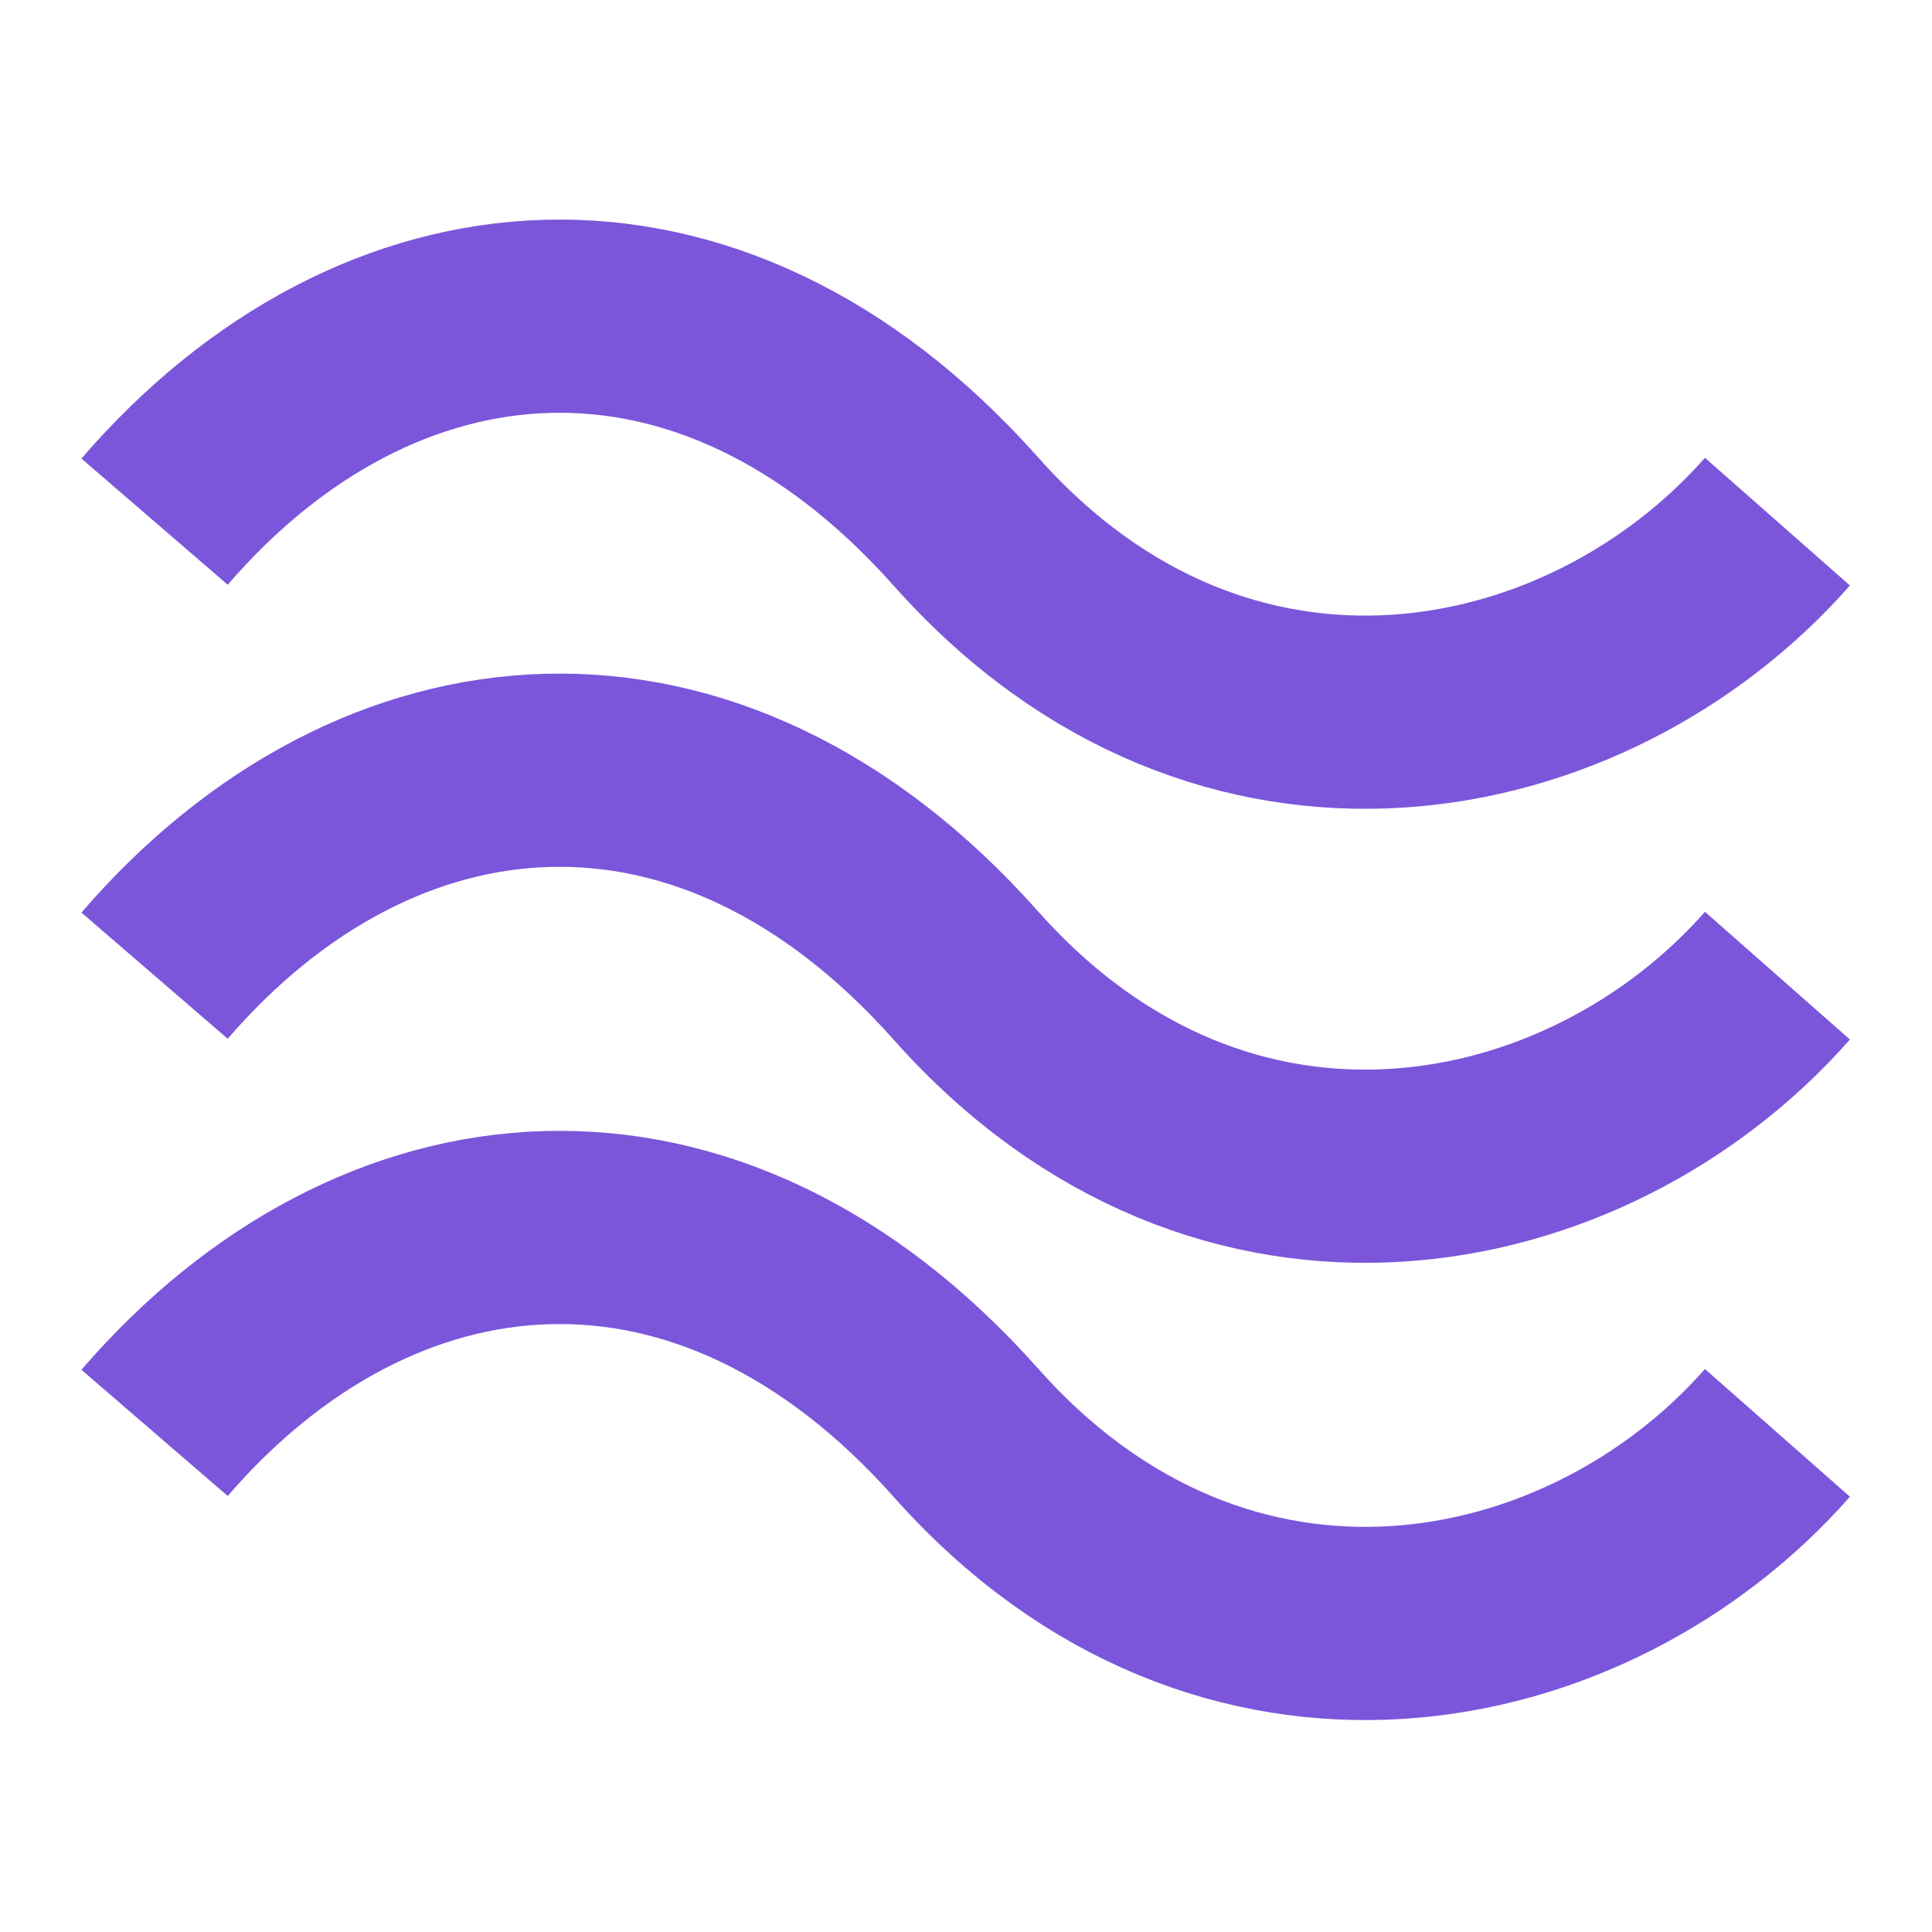
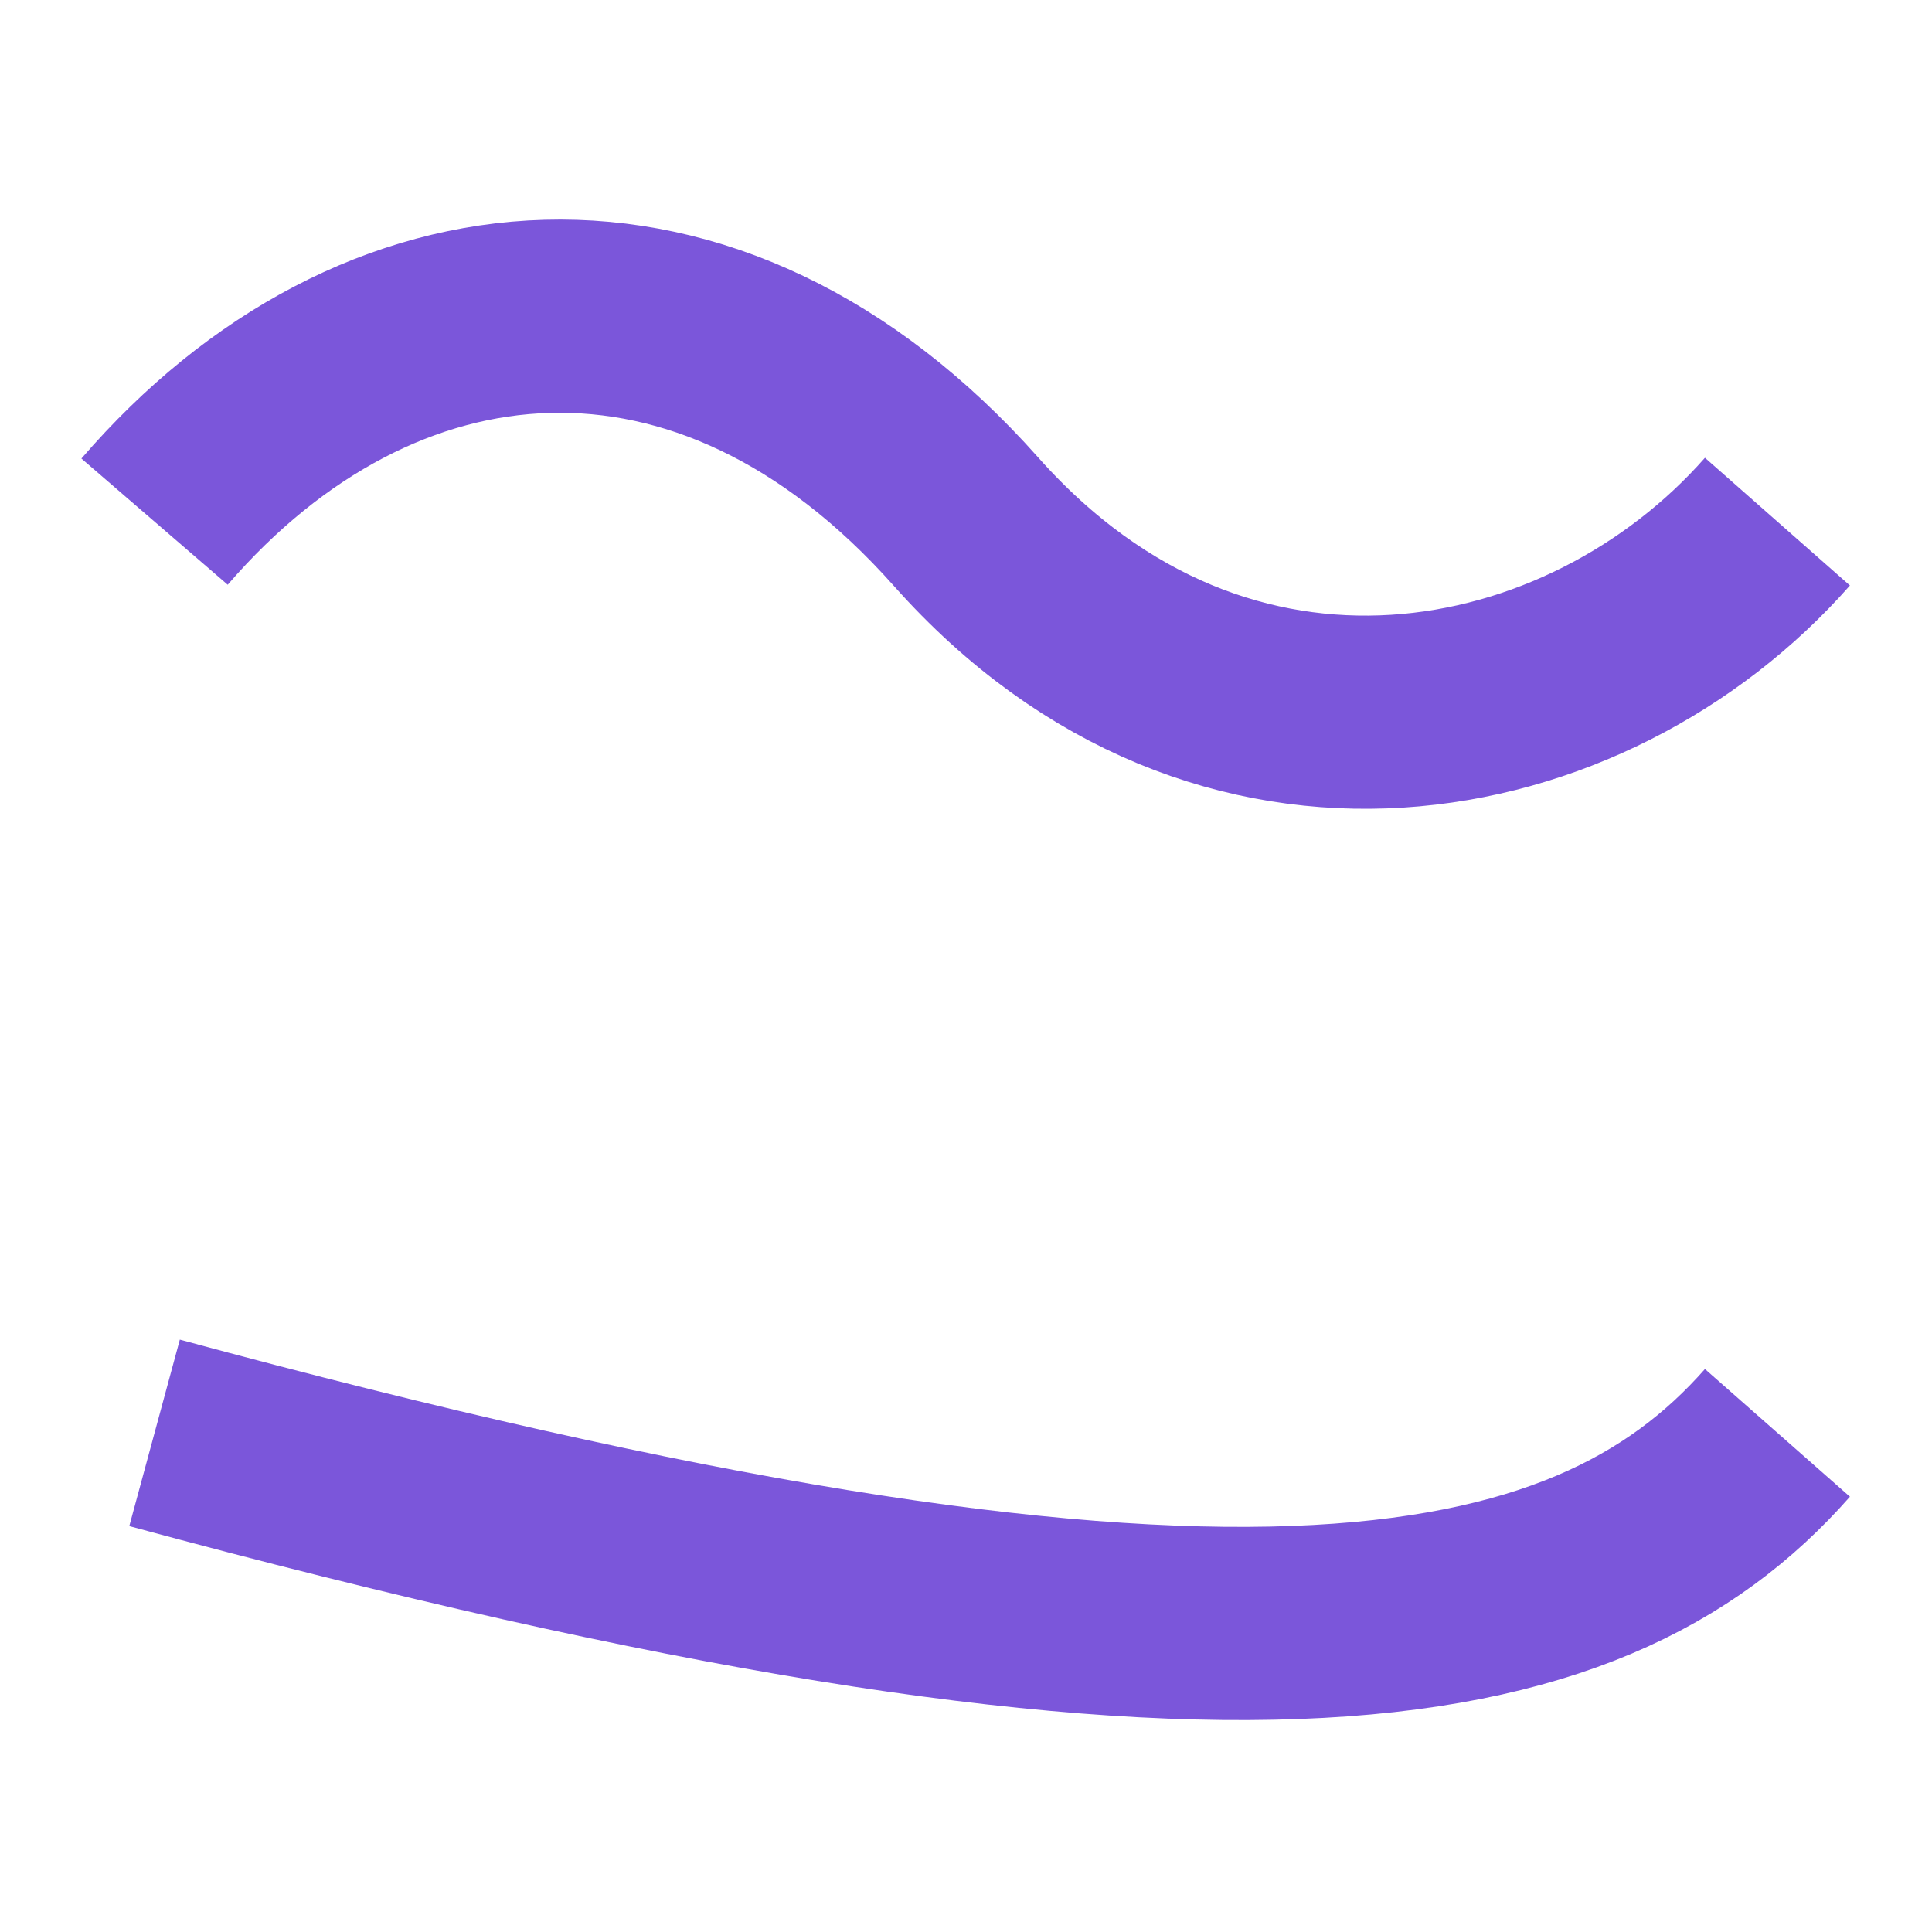
<svg xmlns="http://www.w3.org/2000/svg" width="20" height="20" viewBox="0 0 20 20" fill="none">
  <path d="M1.6 5.4C3.9 2.733 7.333 2.4 10 5.4C12.667 8.4 16.433 7.633 18.4 5.4" stroke="#7B56DA" stroke-width="2" stroke-miterlimit="10" />
-   <path d="M1.6 10.1C3.9 7.433 7.333 7.1 10 10.1C12.667 13.1 16.433 12.333 18.4 10.1" stroke="#7B56DA" stroke-width="2" stroke-miterlimit="10" />
-   <path d="M1.6 14.833C3.9 12.167 7.333 11.833 10 14.833C12.667 17.833 16.433 17.067 18.4 14.833" stroke="#7B56DA" stroke-width="2" stroke-miterlimit="10" />
+   <path d="M1.6 14.833C12.667 17.833 16.433 17.067 18.4 14.833" stroke="#7B56DA" stroke-width="2" stroke-miterlimit="10" />
</svg>